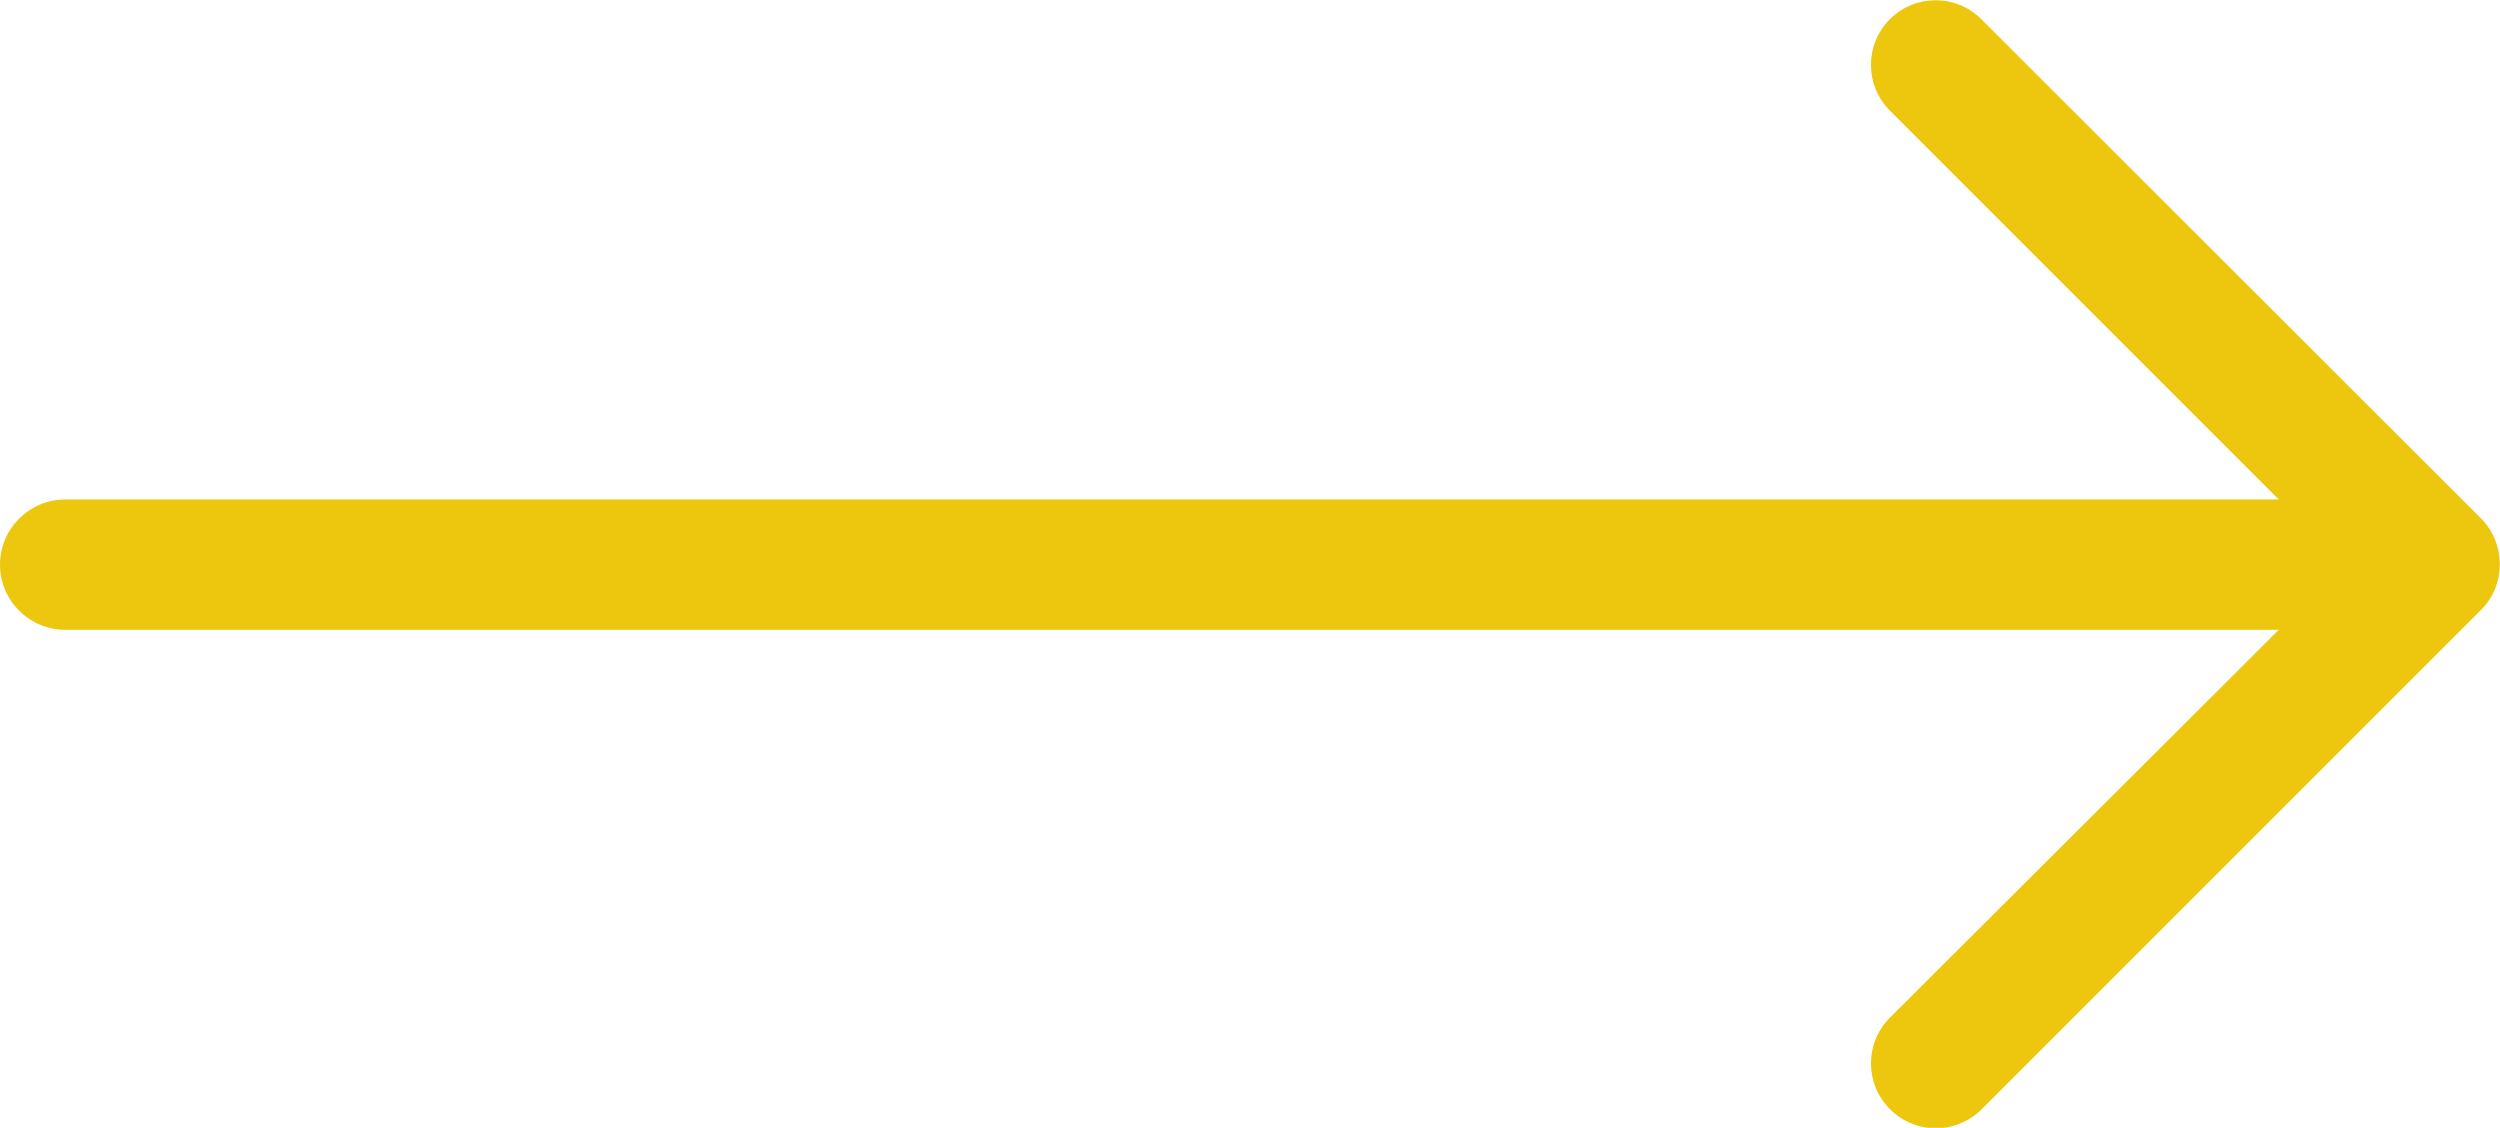
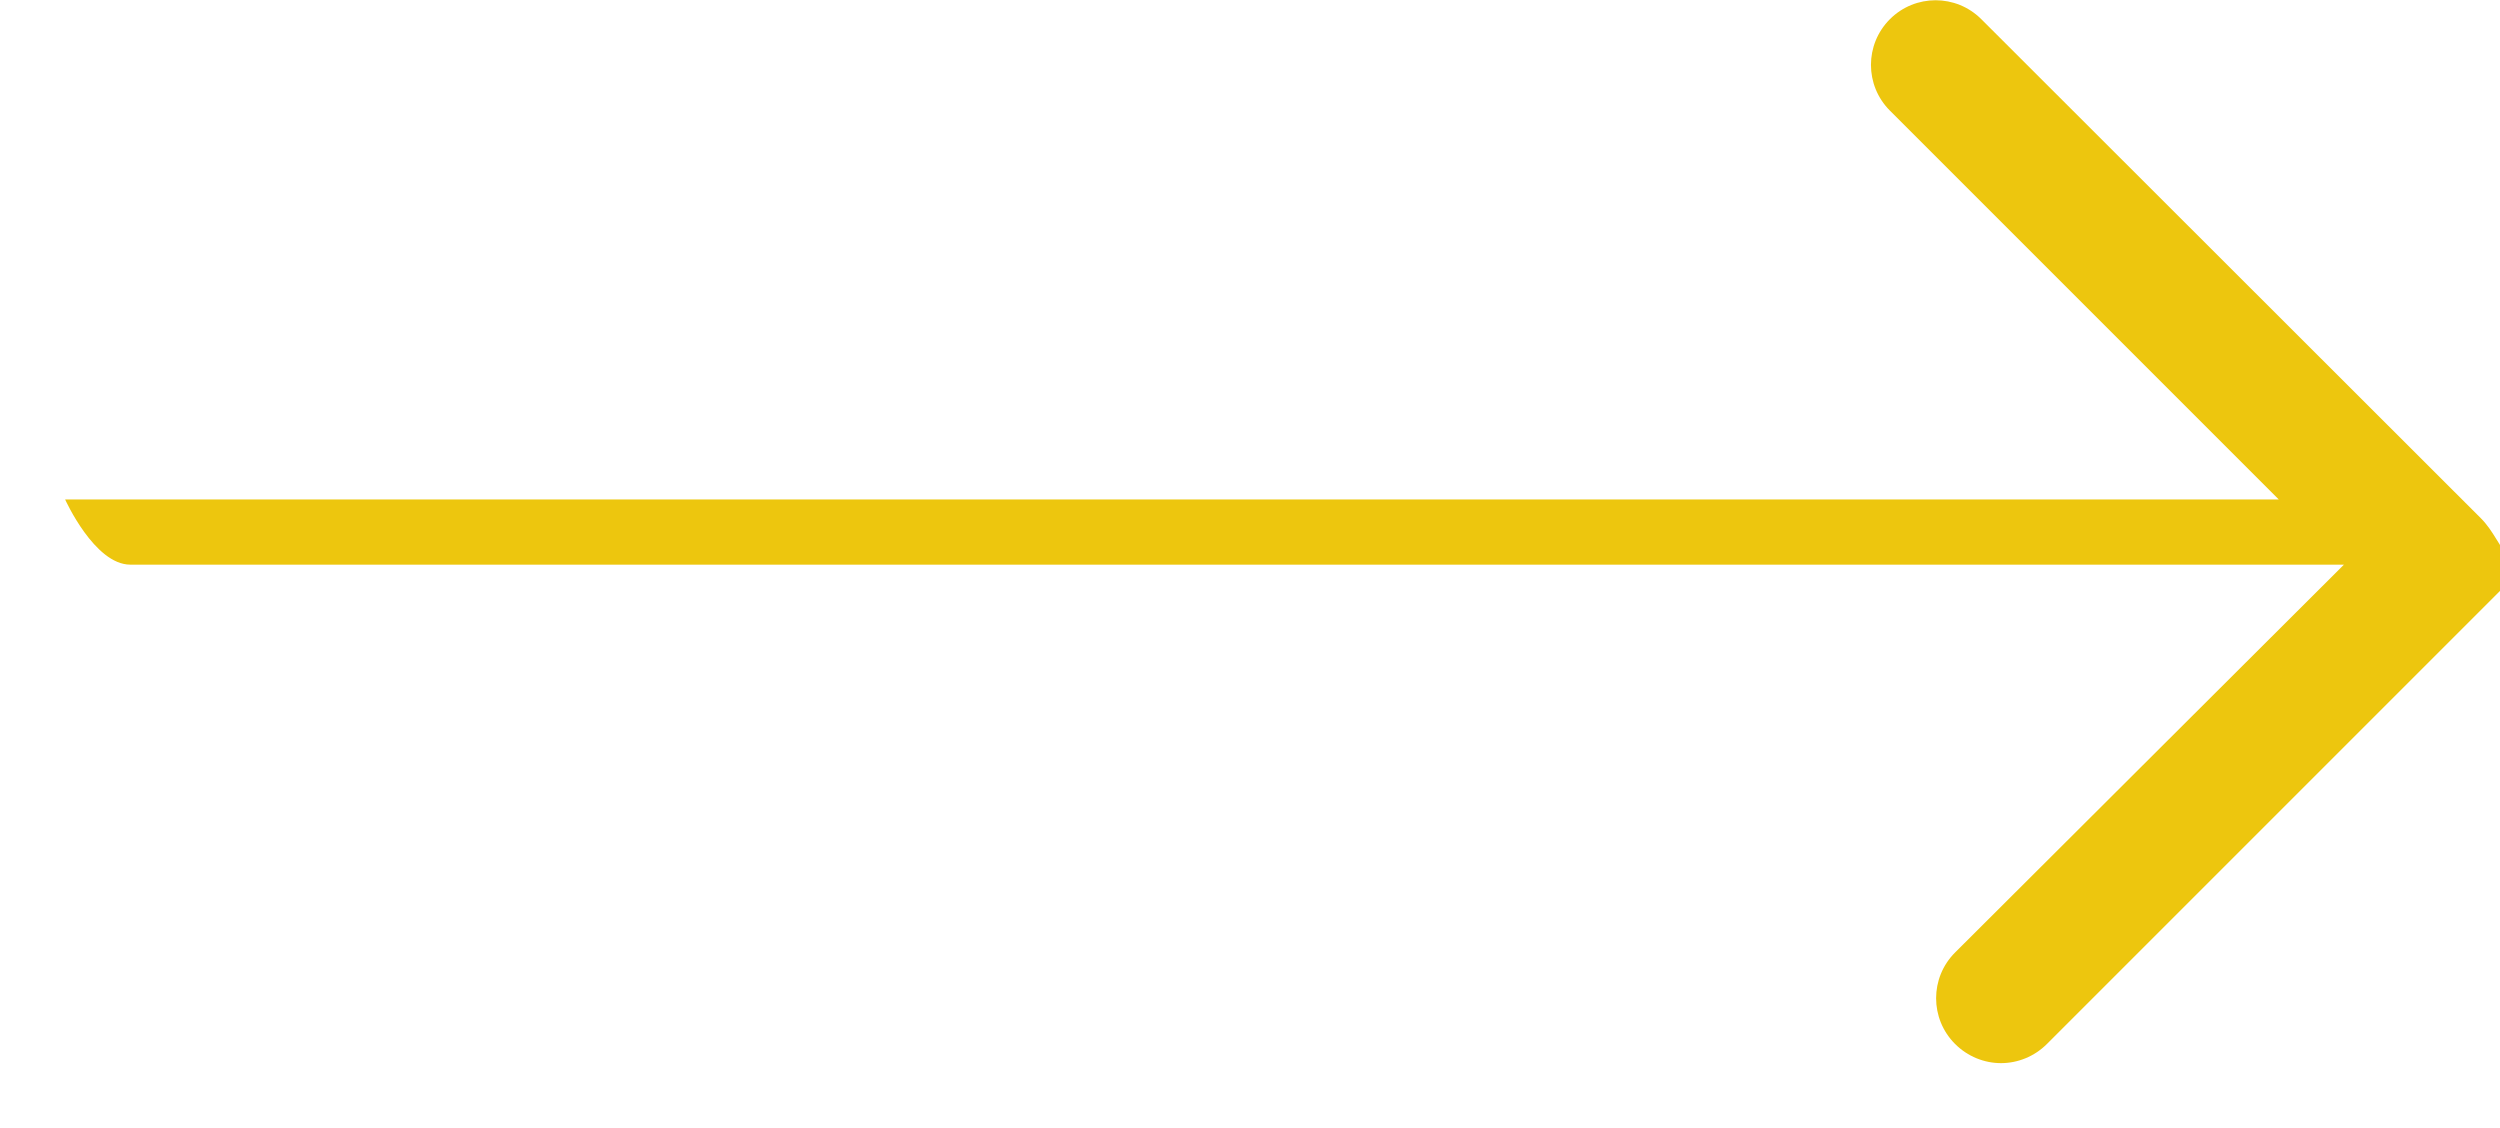
<svg xmlns="http://www.w3.org/2000/svg" version="1.1" id="Capa_1" x="0px" y="0px" viewBox="0 0 495 223.3" style="enable-background:new 0 0 495 223.3;" xml:space="preserve">
  <style type="text/css">
	.st0{fill:#EDC60E;}
</style>
  <g>
    <g>
-       <path class="st0" d="M491.2,102.6L392.3,3.8c-5-5-13.1-5-18.1,0c-5,5-5,13.1,0,18.1l77,77H12.9C5.8,98.9,0,104.7,0,111.8    s5.8,12.9,12.9,12.9h438.3l-77,76.8c-5,5-5,13.1,0,18.1c2.5,2.5,5.8,3.8,9.1,3.8s6.6-1.3,9.1-3.8l98.9-98.9    C496.2,115.8,496.2,107.6,491.2,102.6z" />
+       <path class="st0" d="M491.2,102.6L392.3,3.8c-5-5-13.1-5-18.1,0c-5,5-5,13.1,0,18.1l77,77H12.9s5.8,12.9,12.9,12.9h438.3l-77,76.8c-5,5-5,13.1,0,18.1c2.5,2.5,5.8,3.8,9.1,3.8s6.6-1.3,9.1-3.8l98.9-98.9    C496.2,115.8,496.2,107.6,491.2,102.6z" />
    </g>
  </g>
</svg>